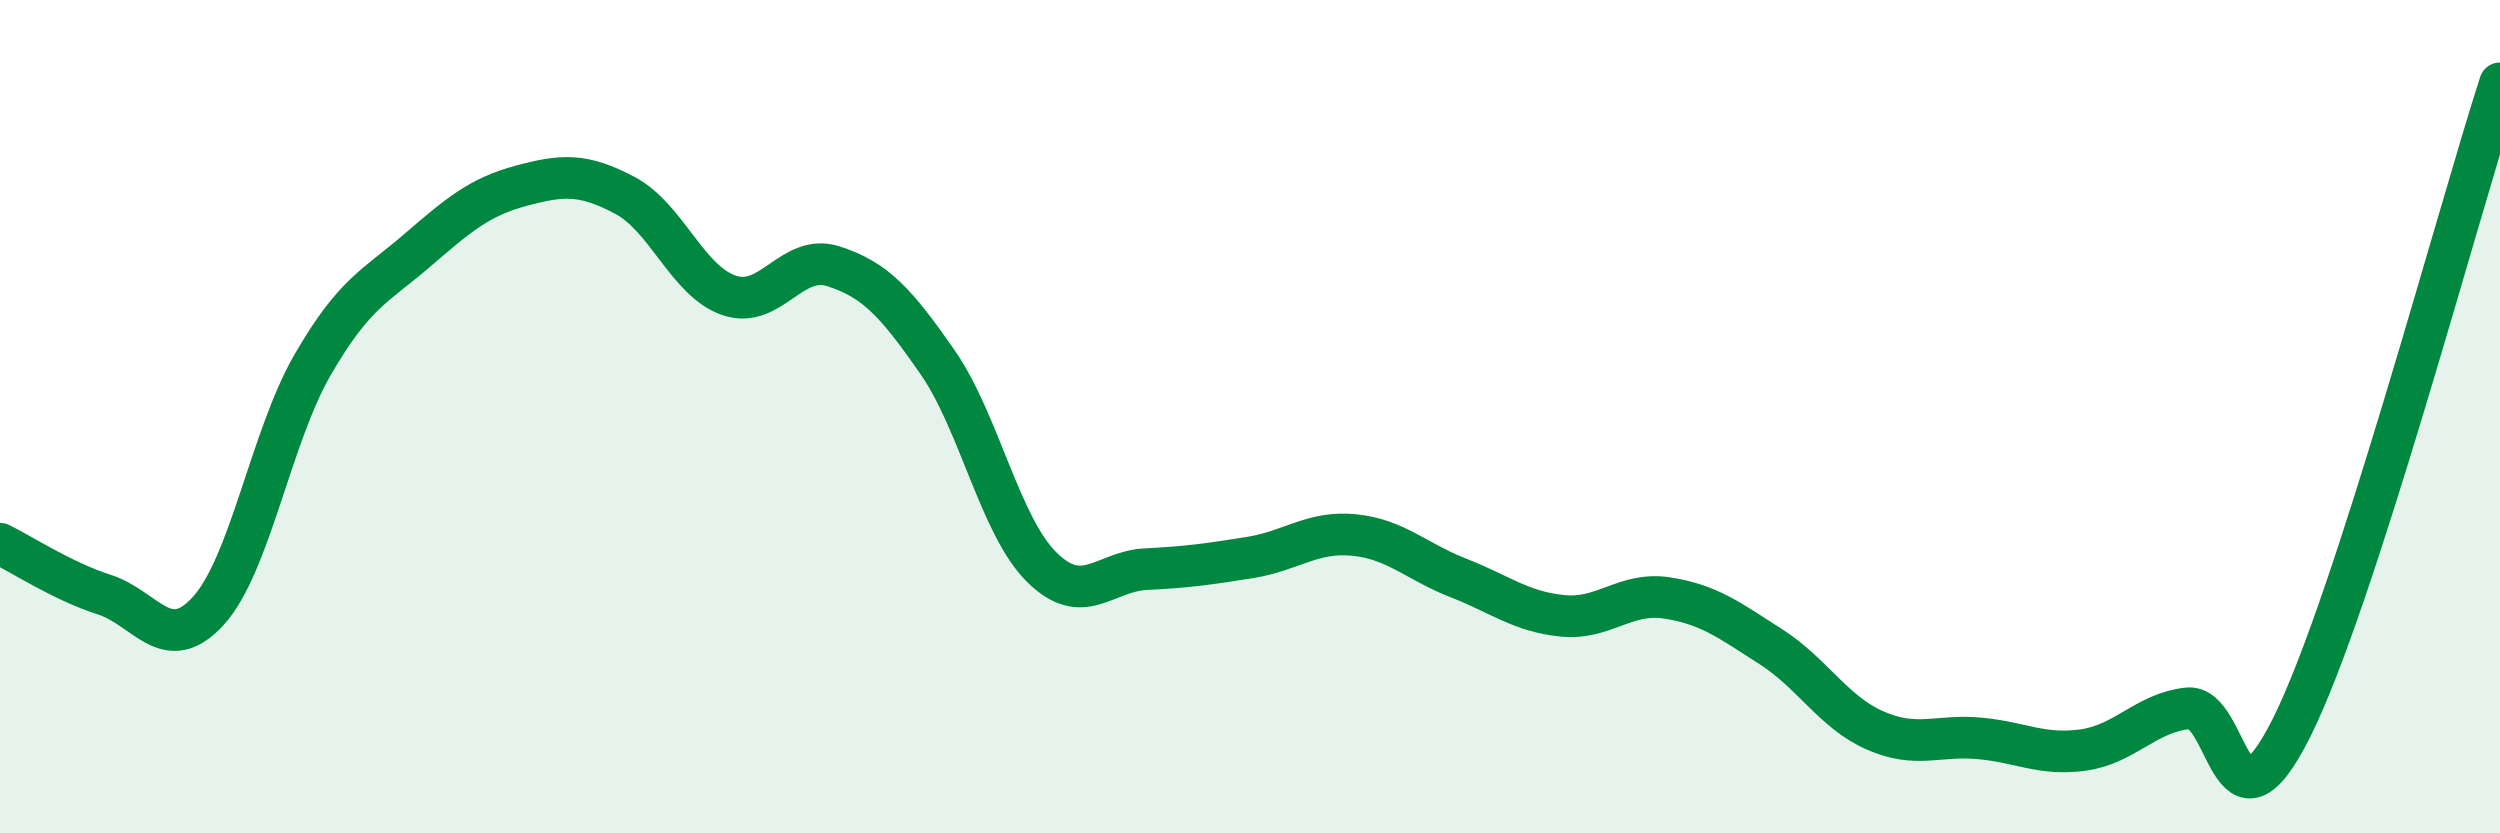
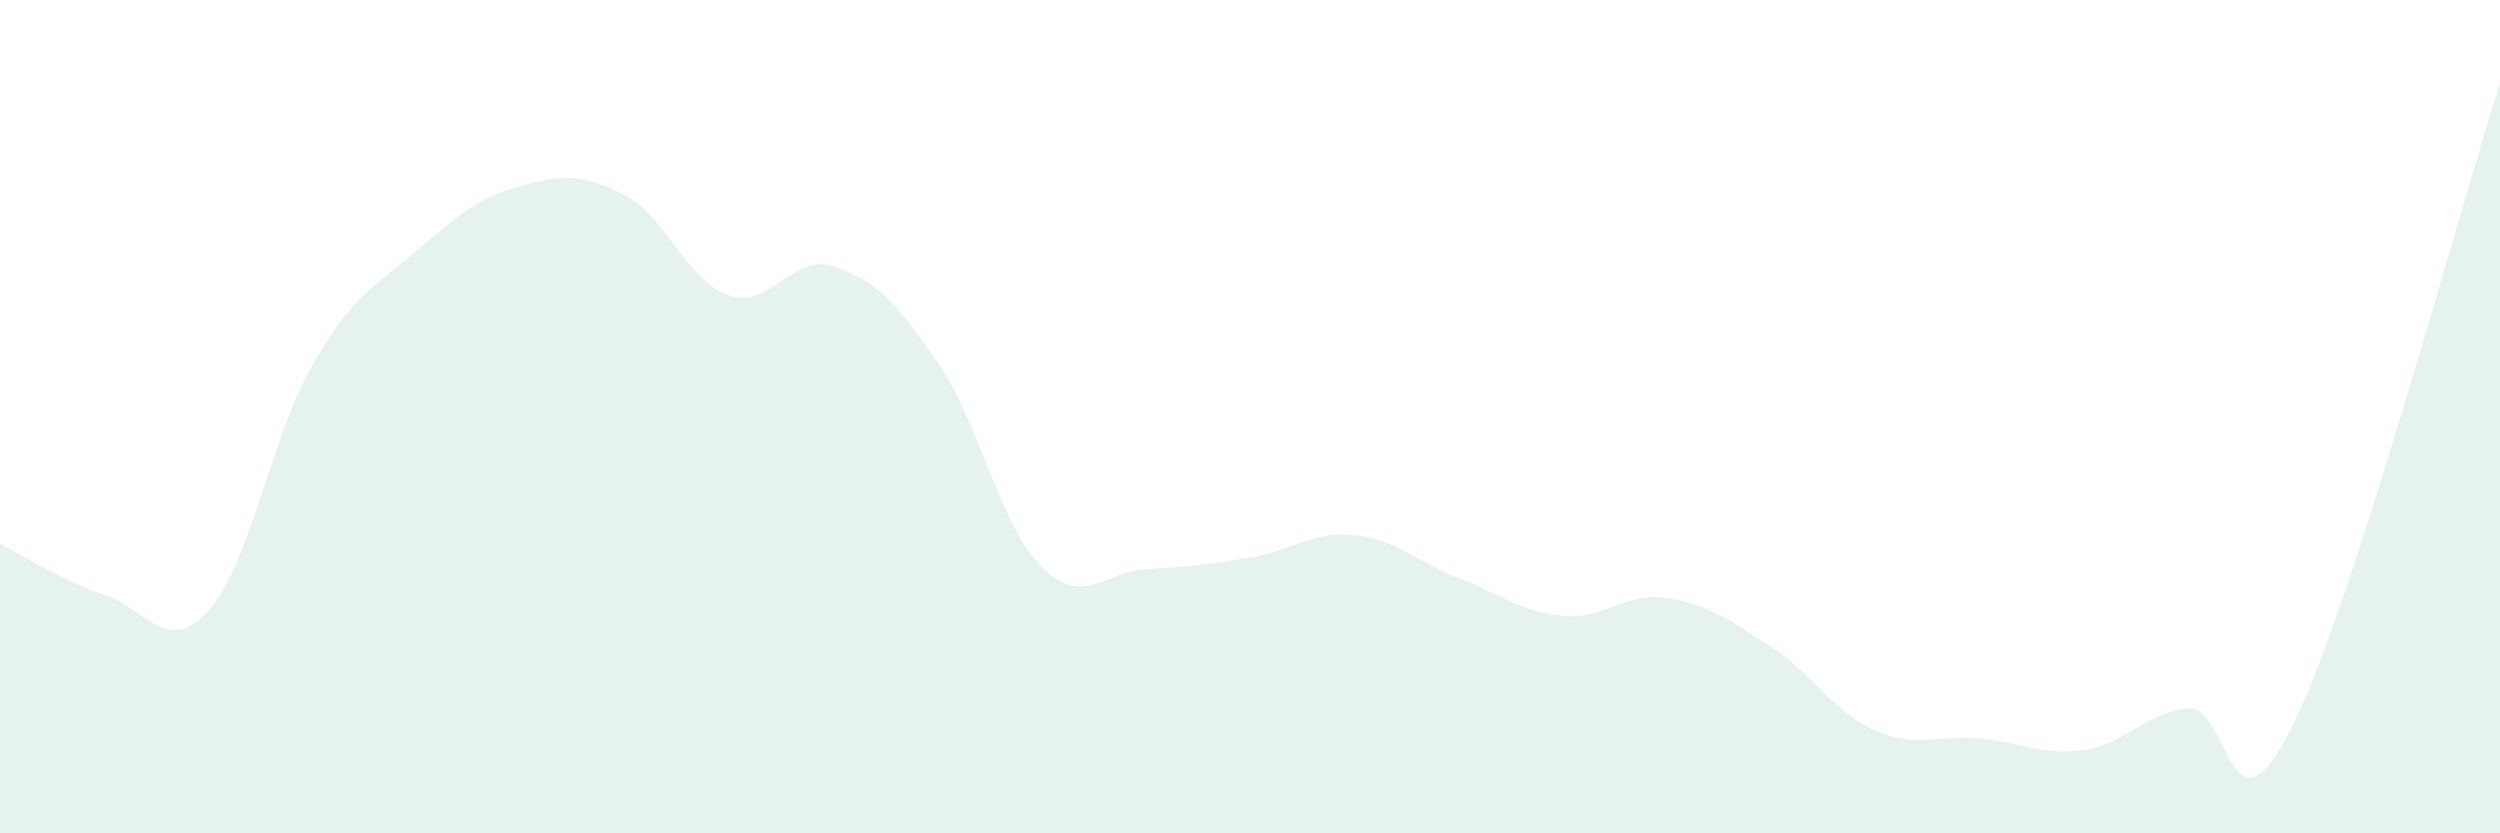
<svg xmlns="http://www.w3.org/2000/svg" width="60" height="20" viewBox="0 0 60 20">
  <path d="M 0,13.05 C 0.5,13.29 1.5,13.95 2.5,14.27 C 3.5,14.59 4,15.76 5,14.66 C 6,13.56 6.5,10.49 7.5,8.76 C 8.5,7.03 9,6.88 10,6.02 C 11,5.16 11.5,4.73 12.5,4.46 C 13.5,4.19 14,4.16 15,4.69 C 16,5.22 16.5,6.75 17.5,7.09 C 18.5,7.43 19,6.07 20,6.39 C 21,6.71 21.5,7.25 22.5,8.69 C 23.5,10.13 24,12.62 25,13.61 C 26,14.6 26.5,13.71 27.5,13.66 C 28.5,13.61 29,13.54 30,13.38 C 31,13.22 31.5,12.74 32.5,12.84 C 33.5,12.94 34,13.48 35,13.87 C 36,14.26 36.5,14.68 37.5,14.78 C 38.5,14.88 39,14.2 40,14.35 C 41,14.5 41.5,14.88 42.5,15.52 C 43.5,16.16 44,17.09 45,17.53 C 46,17.97 46.5,17.63 47.5,17.72 C 48.5,17.81 49,18.14 50,18 C 51,17.86 51.5,17.11 52.5,17 C 53.5,16.89 53.5,20.46 55,17.46 C 56.5,14.46 59,5.09 60,2L60 20L0 20Z" fill="#008740" opacity="0.1" stroke-linecap="round" stroke-linejoin="round" />
-   <path d="M 0,13.05 C 0.5,13.29 1.5,13.95 2.5,14.27 C 3.5,14.59 4,15.76 5,14.66 C 6,13.56 6.5,10.49 7.5,8.76 C 8.5,7.03 9,6.88 10,6.02 C 11,5.16 11.5,4.73 12.5,4.46 C 13.5,4.19 14,4.16 15,4.69 C 16,5.22 16.5,6.75 17.5,7.09 C 18.5,7.43 19,6.07 20,6.39 C 21,6.71 21.5,7.25 22.5,8.69 C 23.5,10.13 24,12.62 25,13.61 C 26,14.6 26.5,13.71 27.5,13.66 C 28.5,13.61 29,13.54 30,13.38 C 31,13.22 31.5,12.74 32.5,12.84 C 33.5,12.94 34,13.48 35,13.87 C 36,14.26 36.5,14.68 37.5,14.78 C 38.5,14.88 39,14.2 40,14.35 C 41,14.5 41.5,14.88 42.5,15.52 C 43.5,16.16 44,17.09 45,17.53 C 46,17.97 46.5,17.63 47.5,17.72 C 48.5,17.81 49,18.14 50,18 C 51,17.86 51.5,17.11 52.5,17 C 53.5,16.89 53.5,20.46 55,17.46 C 56.5,14.46 59,5.09 60,2" stroke="#008740" stroke-width="1" fill="none" stroke-linecap="round" stroke-linejoin="round" />
</svg>